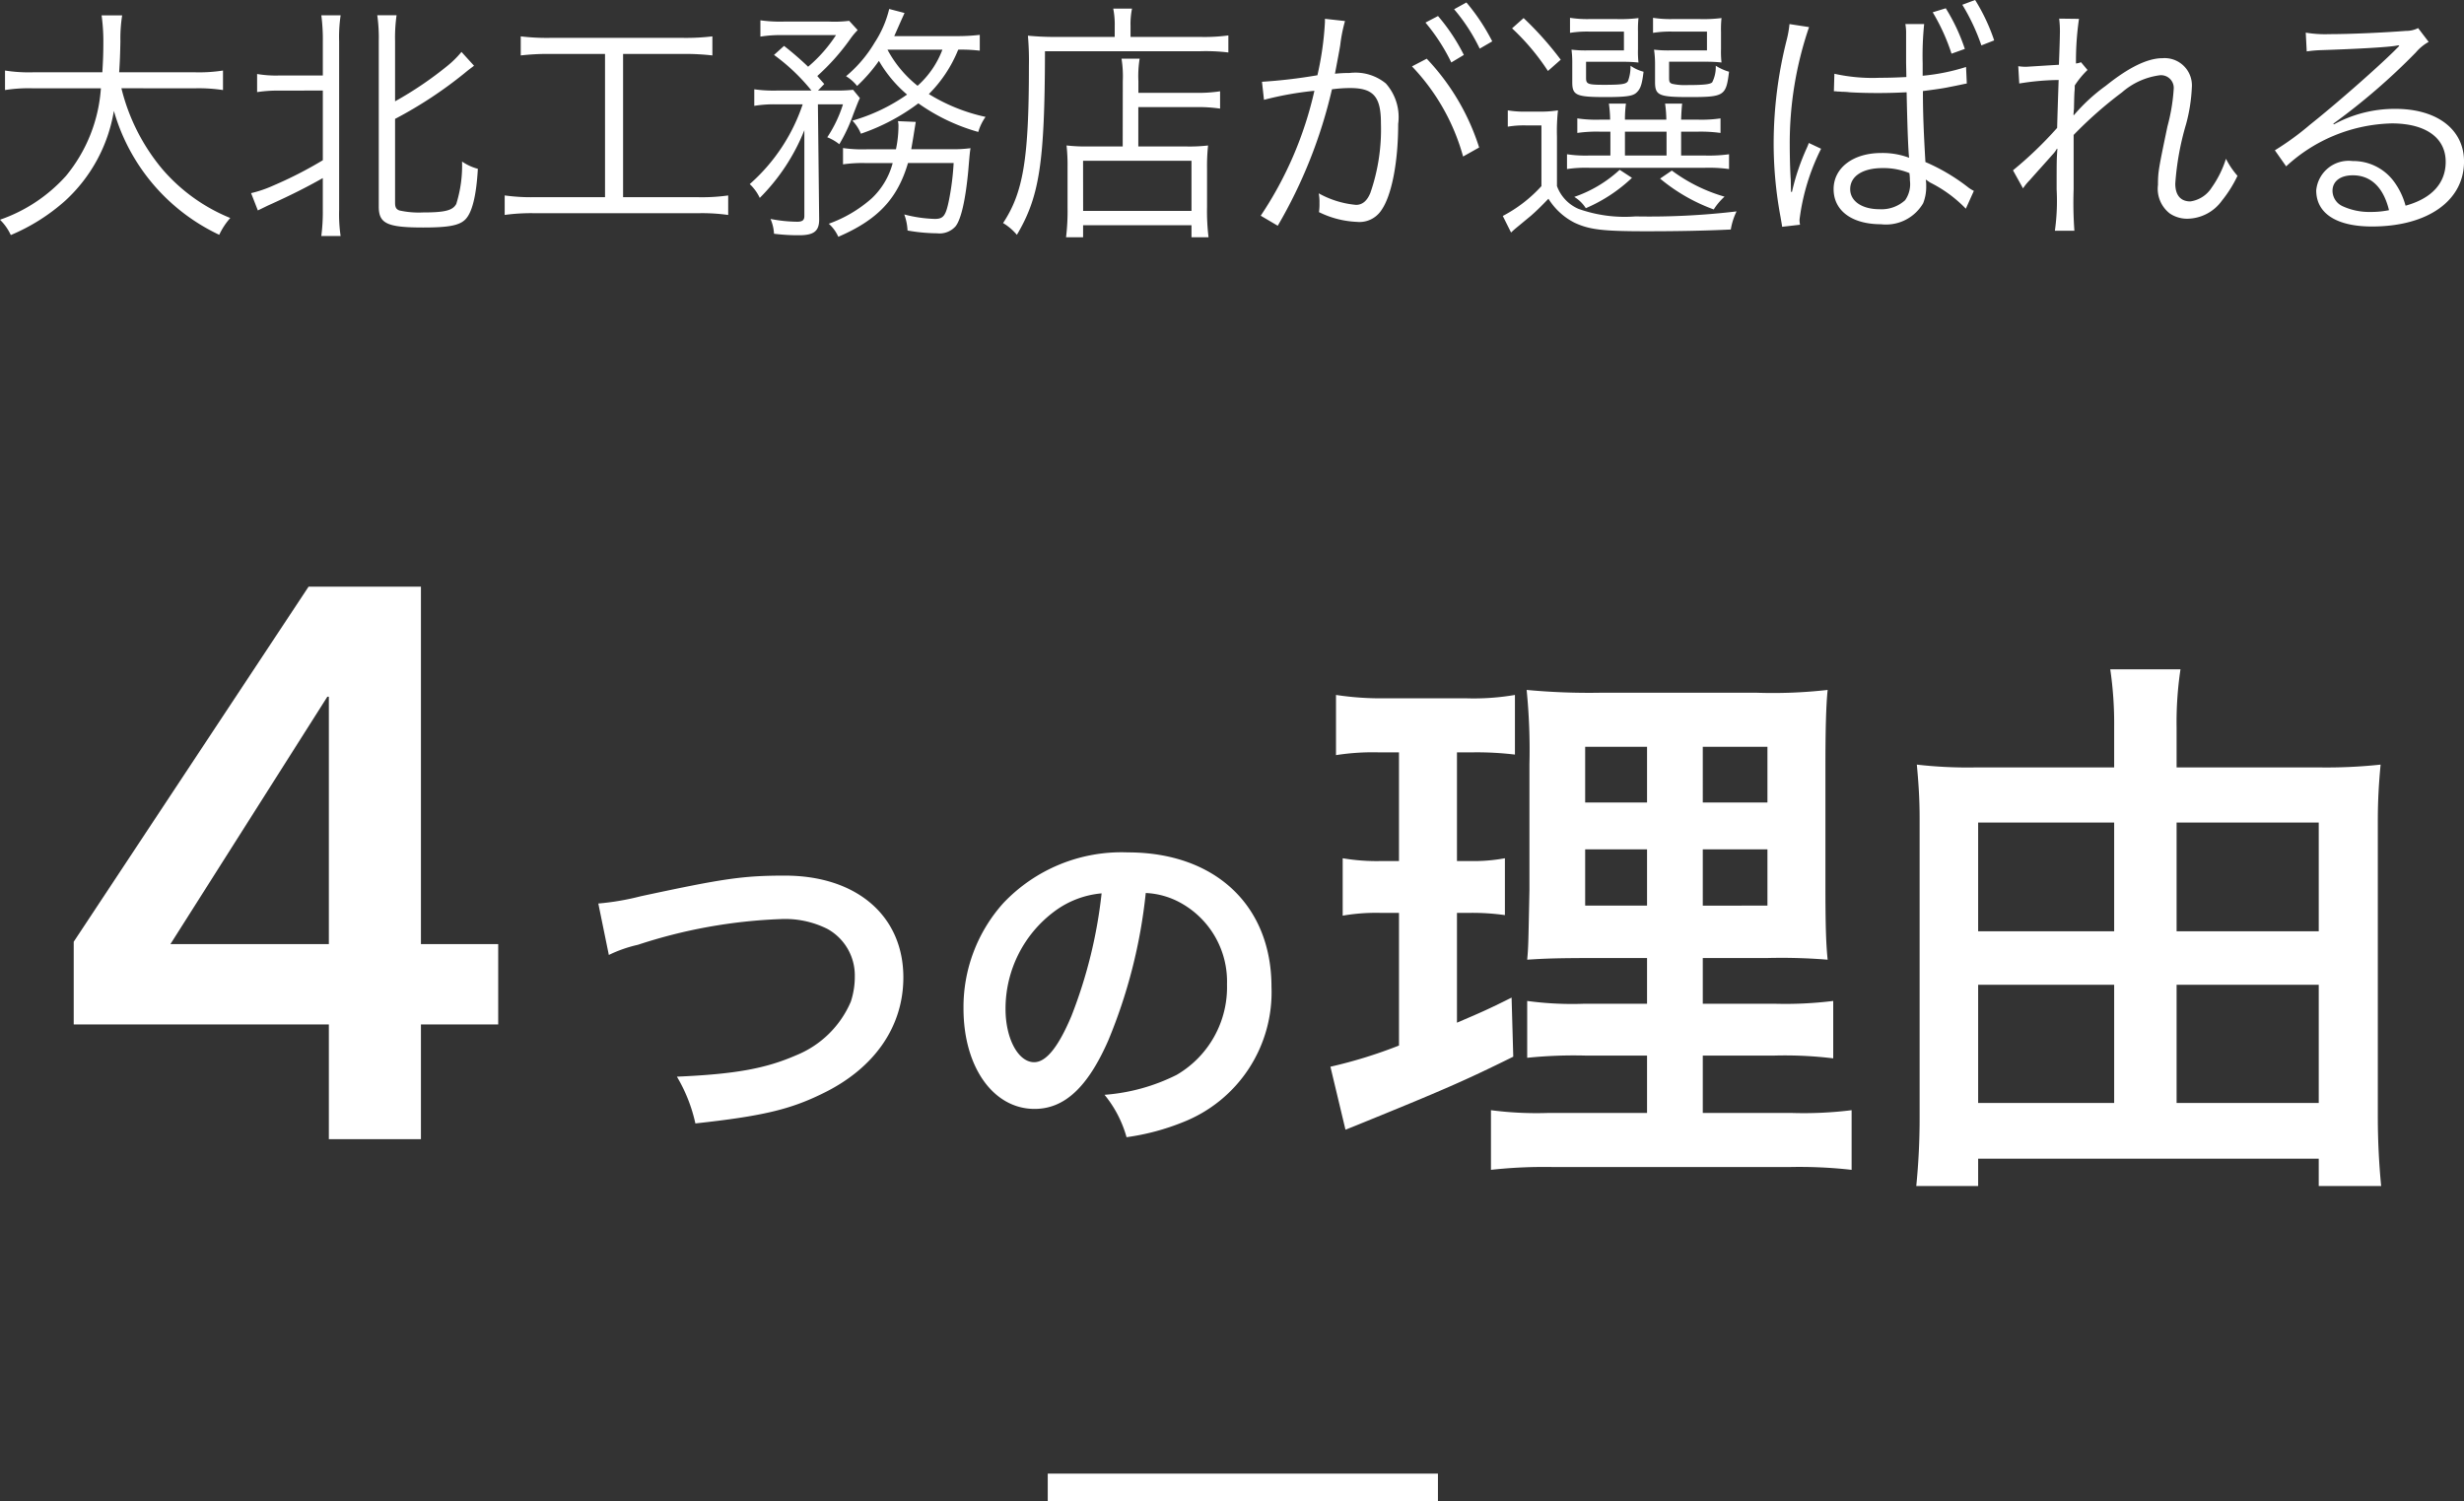
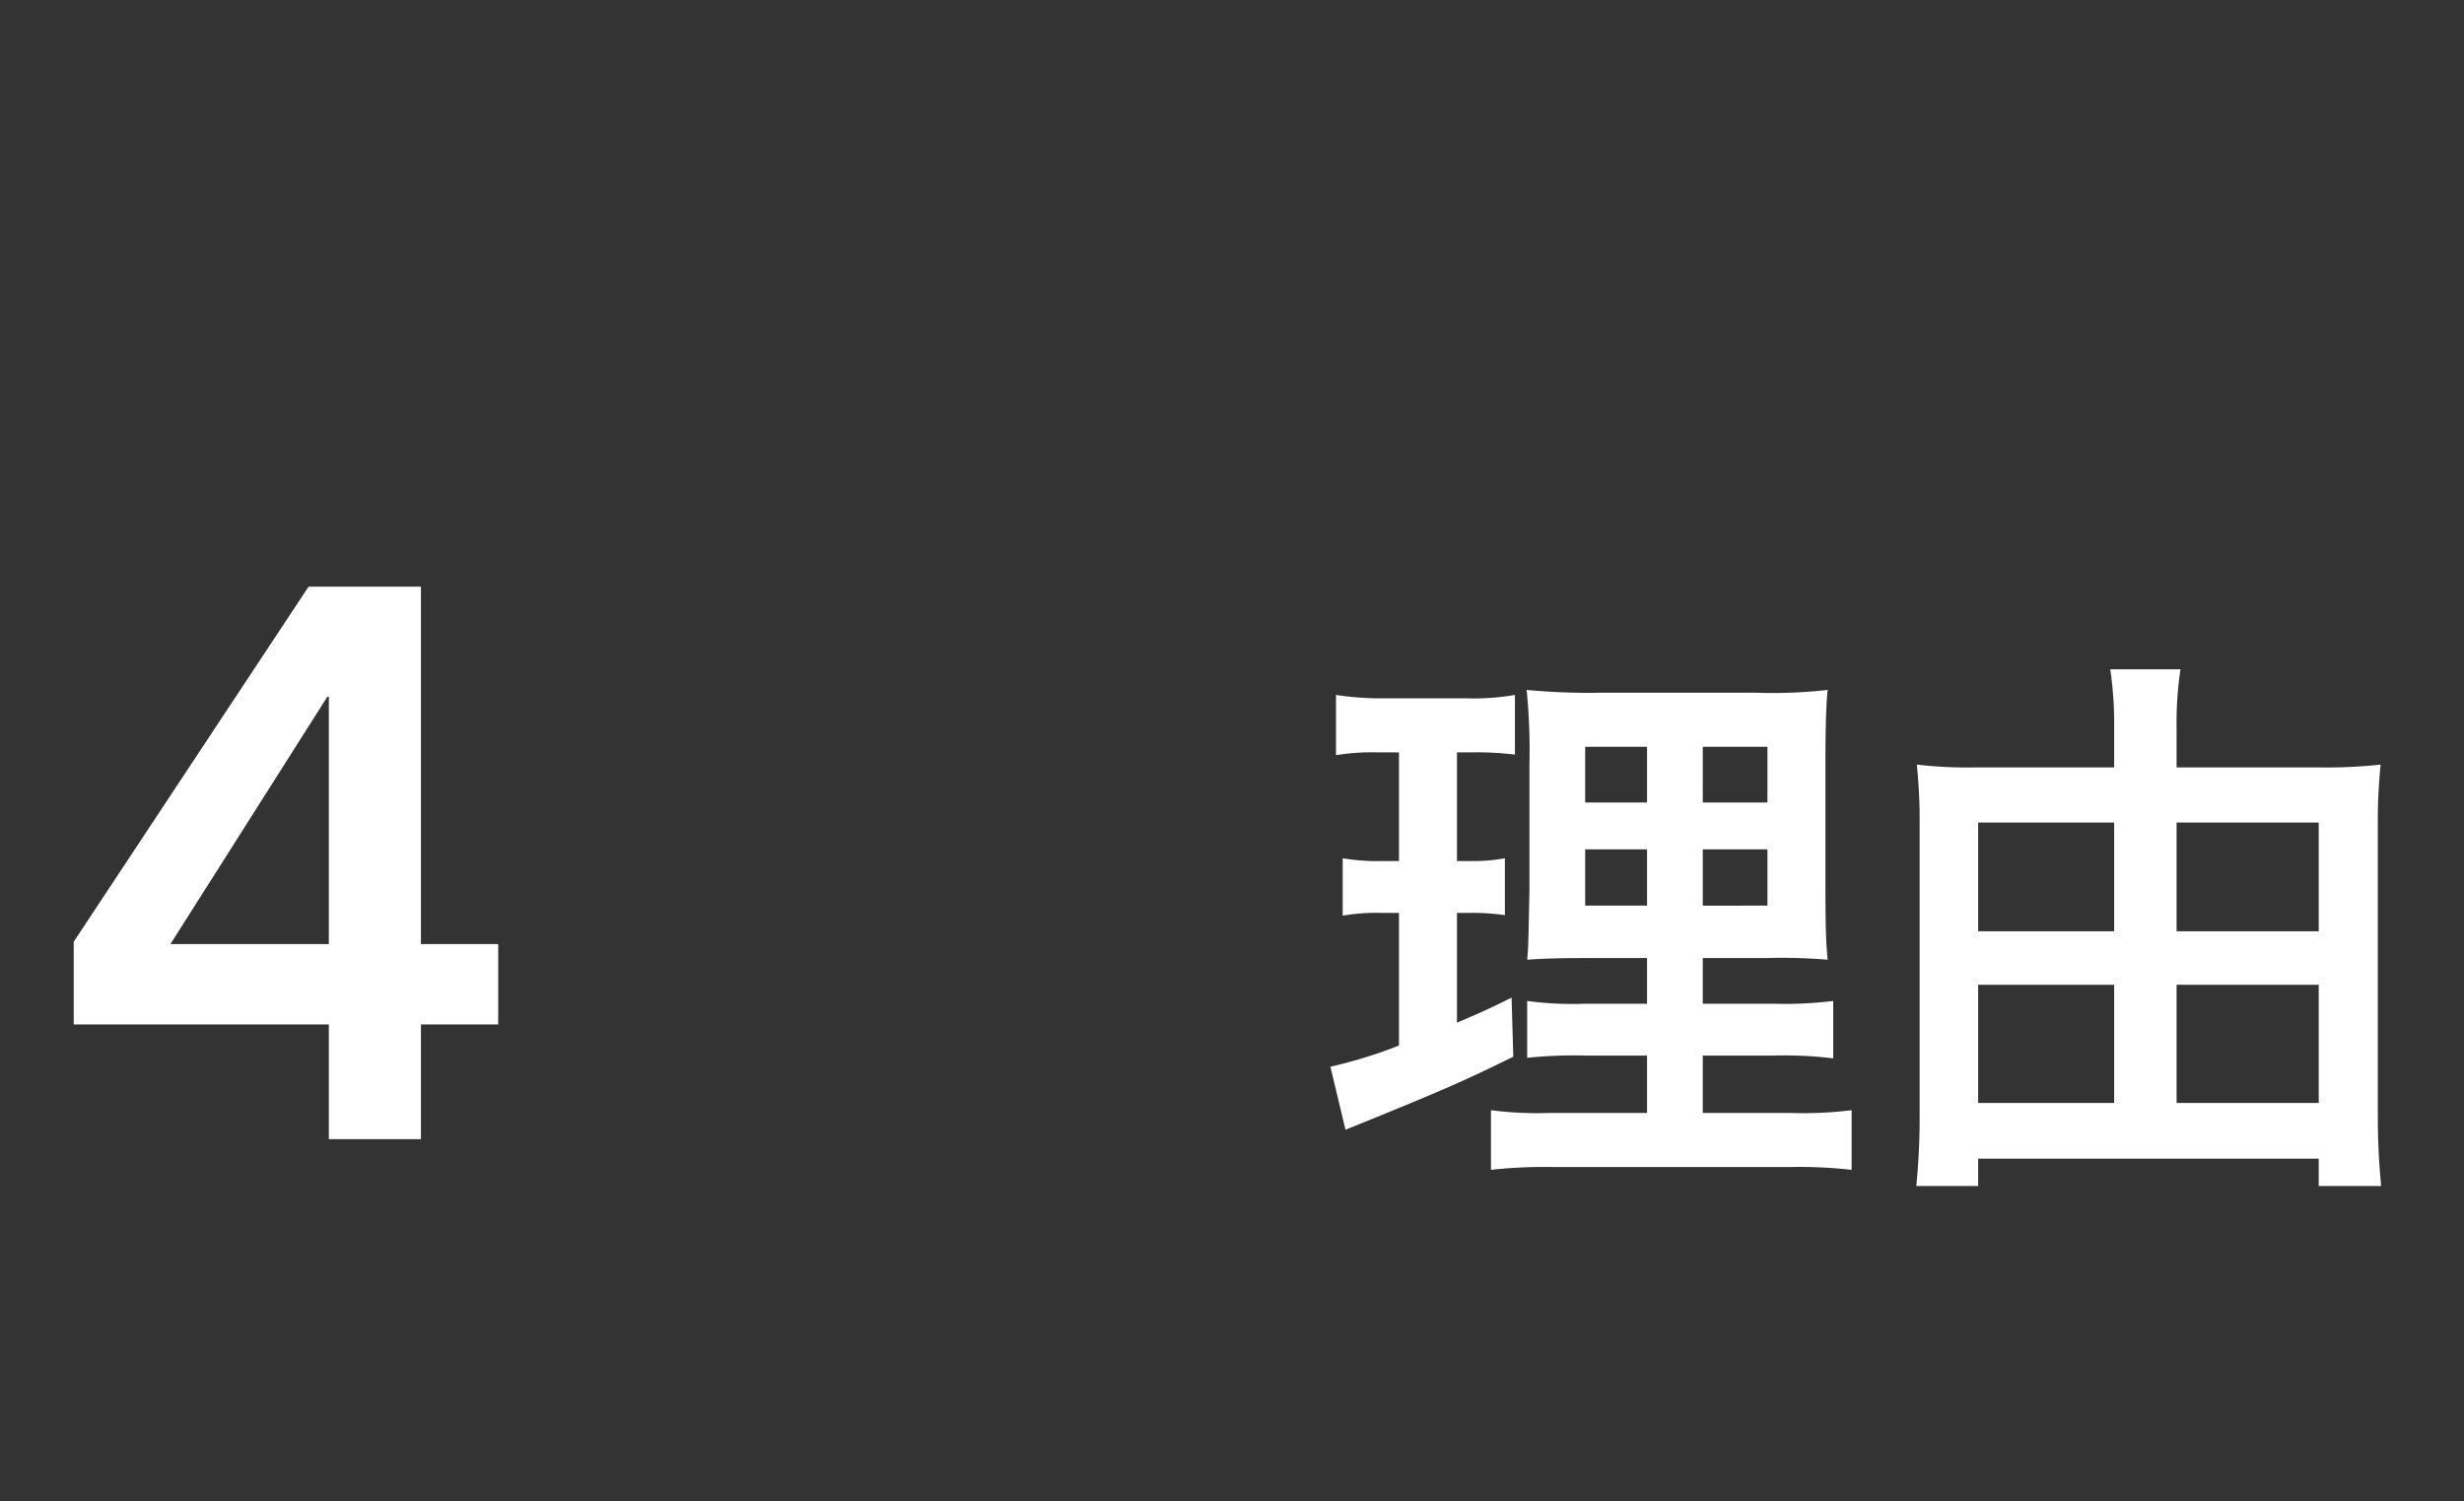
<svg xmlns="http://www.w3.org/2000/svg" width="176.814" height="107.75" viewBox="0 0 176.814 107.75">
  <rect x="0" y="0" width="176.814" height="107.75" fill="#333333" stroke="none" />
  <g id="グループ_100" data-name="グループ 100" transform="translate(-222.31 -651.25)">
-     <path id="パス_714" data-name="パス 714" d="M-75.168-9.414a11.735,11.735,0,0,1,1.98.126v-1.4a11.15,11.15,0,0,1-2,.126H-80.64c.054-.774.072-1.3.09-2.214a10.636,10.636,0,0,1,.126-1.872H-81.9a13.532,13.532,0,0,1,.126,1.962c0,.7-.018,1.26-.072,2.124h-4.968a10.986,10.986,0,0,1-2.016-.126v1.4a10.924,10.924,0,0,1,1.98-.126h4.9a11.047,11.047,0,0,1-2.5,6.282A11.348,11.348,0,0,1-89.19.018a3.672,3.672,0,0,1,.774,1.1,14.01,14.01,0,0,0,3.888-2.448,11.228,11.228,0,0,0,3.51-6.462A14.114,14.114,0,0,0-73.458,1.1a5,5,0,0,1,.792-1.206,12.749,12.749,0,0,1-4.878-3.51,14.358,14.358,0,0,1-2.934-5.8Zm9.144.162v5A28.844,28.844,0,0,1-69.588-2.43a8.694,8.694,0,0,1-1.584.54l.486,1.242c.18-.09.414-.2.7-.342,1.638-.738,2.754-1.3,3.96-1.98V-.72a13.476,13.476,0,0,1-.108,1.908h1.386A10.873,10.873,0,0,1-64.854-.7V-12.78a10.527,10.527,0,0,1,.108-1.872h-1.386a13.448,13.448,0,0,1,.108,1.872v2.448h-3.132a7.985,7.985,0,0,1-1.584-.108v1.3a9.785,9.785,0,0,1,1.584-.108Zm5.184,2.034a30.13,30.13,0,0,0,5-3.294c.324-.27.414-.324.666-.522l-.9-.99A7.082,7.082,0,0,1-57.114-11a25.932,25.932,0,0,1-3.726,2.52V-12.8a11.293,11.293,0,0,1,.108-1.854h-1.386A11.367,11.367,0,0,1-62.01-12.8V-.918c0,1.206.594,1.494,3.186,1.494C-57.006.576-56.232.432-55.8,0c.486-.486.792-1.692.9-3.636a3.649,3.649,0,0,1-1.134-.522,9.166,9.166,0,0,1-.414,3.042c-.252.468-.81.612-2.394.612a6.34,6.34,0,0,1-1.692-.144c-.234-.09-.306-.234-.306-.558Zm15.066-4.662V-1.6H-50.85a13.536,13.536,0,0,1-2.124-.126v1.4A13.9,13.9,0,0,1-50.868-.45h11.826a13.436,13.436,0,0,1,2.106.126v-1.4a13.436,13.436,0,0,1-2.106.126h-5.436V-11.88h4.338a17.349,17.349,0,0,1,2.07.108V-13.14a16.046,16.046,0,0,1-2.088.108h-9.576a15.668,15.668,0,0,1-2.088-.108v1.368a17.137,17.137,0,0,1,2.07-.108Zm26.892-1.368a14.286,14.286,0,0,1-1.764.09H-25.02c.162-.36.342-.774.558-1.26.108-.234.108-.234.18-.4l-1.1-.288a7.66,7.66,0,0,1-1.044,2.412,9.336,9.336,0,0,1-2.052,2.412,3.061,3.061,0,0,1,.792.7,11.509,11.509,0,0,0,1.566-1.8A9.288,9.288,0,0,0-24.1-8.964a13.06,13.06,0,0,1-3.924,1.872,3,3,0,0,1,.612.936,14.782,14.782,0,0,0,4.122-2.178,13.878,13.878,0,0,0,4.3,2.052,3.548,3.548,0,0,1,.522-1.08A12.945,12.945,0,0,1-22.536-9a9.543,9.543,0,0,0,2.106-3.186,11.335,11.335,0,0,1,1.548.072Zm-2.682,1.062a6.585,6.585,0,0,1-1.782,2.592,8.319,8.319,0,0,1-2.16-2.592ZM-31.59-8.262a13.218,13.218,0,0,1-3.8,5.724,3.174,3.174,0,0,1,.72.99,14.384,14.384,0,0,0,3.2-4.86V-.252c0,.306-.144.414-.522.414a10.524,10.524,0,0,1-1.908-.2,3.031,3.031,0,0,1,.252,1.062,13.815,13.815,0,0,0,1.8.108c1.08,0,1.458-.306,1.44-1.188l-.09-8.208h1.8A9.222,9.222,0,0,1-29.826-5.9a3.4,3.4,0,0,1,.864.5,11.95,11.95,0,0,0,1.008-2.16c.342-.882.342-.882.468-1.152l-.486-.594a11.023,11.023,0,0,1-1.278.054h-1.242l.45-.468c-.234-.27-.306-.342-.5-.576a15.869,15.869,0,0,0,2.358-2.646,4.8,4.8,0,0,1,.54-.648l-.612-.666a8.5,8.5,0,0,1-1.458.054h-3.2a10.384,10.384,0,0,1-1.71-.09v1.17a9.084,9.084,0,0,1,1.62-.108H-29.2a10.336,10.336,0,0,1-2,2.268,22.158,22.158,0,0,0-1.728-1.494l-.72.648A14.01,14.01,0,0,1-30.96-9.252h-2.448a9.917,9.917,0,0,1-1.656-.09v1.188a8.721,8.721,0,0,1,1.6-.108ZM-23.8-5.04c.054-.306.09-.522.162-.954.072-.468.108-.666.162-1.008l-1.278-.054a1.544,1.544,0,0,1,.036.4,8.079,8.079,0,0,1-.18,1.62h-2.088a9.859,9.859,0,0,1-1.71-.09v1.17a9.766,9.766,0,0,1,1.674-.09h1.89A5.365,5.365,0,0,1-26.64-1.512,9.455,9.455,0,0,1-29.718.306a2.738,2.738,0,0,1,.684.936c2.844-1.224,4.248-2.736,5-5.292h3.276a18.915,18.915,0,0,1-.324,2.61c-.234,1.17-.4,1.4-1.026,1.4A9.679,9.679,0,0,1-24.3-.36,3.862,3.862,0,0,1-24.066.792a12.676,12.676,0,0,0,2.124.2A1.534,1.534,0,0,0-20.628.5c.4-.486.72-1.89.918-3.978.108-1.278.108-1.278.162-1.638a9.411,9.411,0,0,1-1.476.072Zm15.174-.2h-2.5a11.723,11.723,0,0,1-1.53-.072,12.706,12.706,0,0,1,.072,1.566V-.882a15.6,15.6,0,0,1-.108,2.16h1.224V.414H-3.69v.864h1.224A15.542,15.542,0,0,1-2.574-.9V-3.672A13.808,13.808,0,0,1-2.5-5.31a11.6,11.6,0,0,1-1.512.072H-7.506V-8.064h4.14a10.664,10.664,0,0,1,1.728.108V-9.2A9.984,9.984,0,0,1-3.4-9.09h-4.1v-.828a7.772,7.772,0,0,1,.09-1.62h-1.3a7.9,7.9,0,0,1,.09,1.6Zm-2.844,1.026H-3.69v3.6h-7.776ZM-9.2-13.1h-4.338c-.72,0-1.314-.036-1.89-.09a20.631,20.631,0,0,1,.072,2.178c0,6.624-.4,9.072-1.854,11.268a3.928,3.928,0,0,1,.99.846c1.62-2.736,2-5.148,2.016-13.176h11.16a13.466,13.466,0,0,1,2,.09v-1.224a12.855,12.855,0,0,1-2,.108H-8.064v-.774a5.506,5.506,0,0,1,.108-1.26h-1.35a5.838,5.838,0,0,1,.108,1.26ZM13.1-14.13a13.8,13.8,0,0,1,1.854,2.862l.9-.54A13.665,13.665,0,0,0,14-14.6ZM1.512-8.586A23.432,23.432,0,0,1,5.13-9.234,26.563,26.563,0,0,1,1.278-.27L2.5.45A34.96,34.96,0,0,0,6.39-9.342a10.335,10.335,0,0,1,1.3-.09c1.674,0,2.214.612,2.214,2.52a13.934,13.934,0,0,1-.756,5q-.351.864-1.026.864a6.728,6.728,0,0,1-2.682-.828,3.321,3.321,0,0,1,.054.7,4.022,4.022,0,0,1-.036.648,6.772,6.772,0,0,0,2.718.7A1.88,1.88,0,0,0,9.936-.666c.738-1.044,1.206-3.438,1.206-6.192a3.633,3.633,0,0,0-.882-2.9,3.44,3.44,0,0,0-2.592-.756,10.49,10.49,0,0,0-1.062.054c.144-.774.306-1.6.378-2.052a11.066,11.066,0,0,1,.342-1.728L5.886-14.4v.234a22.233,22.233,0,0,1-.54,3.816,36.925,36.925,0,0,1-3.978.468Zm13.644-6.5a13.037,13.037,0,0,1,1.836,2.826l.9-.522a14.457,14.457,0,0,0-1.854-2.79Zm-3.024,4.1A15.2,15.2,0,0,1,15.8-4.518l1.152-.648a16.483,16.483,0,0,0-3.762-6.372ZM26.37-6.3v1.71H24.876a8.939,8.939,0,0,1-1.62-.09v1.062a9.169,9.169,0,0,1,1.638-.09H33.12a10.726,10.726,0,0,1,1.764.09V-4.68a10.592,10.592,0,0,1-1.764.09H31.446V-6.3H32.58a10.271,10.271,0,0,1,1.692.09V-7.254a9.4,9.4,0,0,1-1.656.09h-1.17c.018-.54.036-.774.072-1.152H30.294a8.546,8.546,0,0,1,.09,1.152h-2.97a8.826,8.826,0,0,1,.072-1.152H26.262a9.087,9.087,0,0,1,.09,1.152h-.7a9.152,9.152,0,0,1-1.656-.09V-6.21a9.766,9.766,0,0,1,1.674-.09Zm1.044,0H30.4v1.71H27.414Zm.936-7.182a7.7,7.7,0,0,1,.036-.972,10.312,10.312,0,0,1-1.584.072H24.894a7.955,7.955,0,0,1-1.422-.09v1.08a7.834,7.834,0,0,1,1.422-.09h2.448v1.35H24.714a8.537,8.537,0,0,1-1.134-.054,7.221,7.221,0,0,1,.054.99v1.35c0,.936.288,1.062,2.394,1.062,1.458,0,1.944-.072,2.2-.306.306-.27.414-.612.522-1.512a2.89,2.89,0,0,1-.936-.432,2.964,2.964,0,0,1-.18,1.1c-.126.216-.414.27-1.71.27-1.188,0-1.3-.054-1.3-.5v-1.152H27.27a9.836,9.836,0,0,1,1.116.054,6.835,6.835,0,0,1-.036-.954Zm5.958,0a7.406,7.406,0,0,1,.036-.972,10.312,10.312,0,0,1-1.584.072H30.852a7.955,7.955,0,0,1-1.422-.09v1.08a7.834,7.834,0,0,1,1.422-.09H33.3v1.35H30.654a8.854,8.854,0,0,1-1.152-.054,6.972,6.972,0,0,1,.072,1.008v1.314c0,.954.27,1.08,2.43,1.08,2.538,0,2.664-.072,2.88-1.818a3.664,3.664,0,0,1-.954-.432,2.4,2.4,0,0,1-.252,1.188c-.144.144-.576.2-1.818.2a4.133,4.133,0,0,1-1.062-.09c-.18-.072-.216-.144-.216-.432v-1.152h2.646a9.836,9.836,0,0,1,1.116.054,6.973,6.973,0,0,1-.036-.954ZM27.036-3.564A9.177,9.177,0,0,1,23.778-1.62a2.548,2.548,0,0,1,.828.81,11.236,11.236,0,0,0,3.312-2.178Zm2.9.63A12.9,12.9,0,0,0,33.786-.72a4.465,4.465,0,0,1,.774-.918A11.794,11.794,0,0,1,30.78-3.51ZM19.314-13.716a16.44,16.44,0,0,1,2.574,3.06l.918-.81a23.554,23.554,0,0,0-2.664-2.988ZM19.008-6.66a6.935,6.935,0,0,1,1.314-.09h1.1v4.356A10.061,10.061,0,0,1,18.648-.252L19.242.936c.252-.234.252-.234.576-.5l.846-.7c.414-.36.72-.666,1.26-1.224A4.73,4.73,0,0,0,23.8.234c1.08.5,2.016.612,5.166.612C31.14.846,33.156.81,35.01.72a4.735,4.735,0,0,1,.414-1.3,53.134,53.134,0,0,1-7.254.36,9.9,9.9,0,0,1-4.086-.54,2.843,2.843,0,0,1-1.548-1.638V-5.94a13.8,13.8,0,0,1,.072-1.89,8.055,8.055,0,0,1-1.368.09h-.846a7.294,7.294,0,0,1-1.386-.09Zm20.214-7.362a7.45,7.45,0,0,1-.2,1.134,30.4,30.4,0,0,0-.936,7.4,28.8,28.8,0,0,0,.5,5.346c.072.432.09.5.108.666L39.978.378a1.847,1.847,0,0,1-.036-.36A15.588,15.588,0,0,1,41.49-5.076l-.882-.414a3.7,3.7,0,0,1-.144.36A16.238,16.238,0,0,0,39.4-1.98H39.33l-.018-.864c-.054-.81-.072-1.872-.072-2.52a25.733,25.733,0,0,1,1.386-8.442Zm8.388,3.8c-.738.036-1.224.054-1.926.054a12.548,12.548,0,0,1-3.24-.288L42.408-9.2h.072a.827.827,0,0,1,.18.018,3.124,3.124,0,0,1,.324.018,4.682,4.682,0,0,1,.558.036c.612.036,1.278.054,2.034.054.738,0,1.278-.018,2.052-.054.054,2.718.126,4.338.18,4.7a5.4,5.4,0,0,0-2-.342c-2.016,0-3.42,1.062-3.42,2.592,0,1.548,1.314,2.52,3.4,2.52A3.085,3.085,0,0,0,48.816-1.17a3.2,3.2,0,0,0,.216-1.242A2.413,2.413,0,0,0,49-2.862a1.066,1.066,0,0,1,.108.072l.108.072a1.066,1.066,0,0,0,.108.072A9.368,9.368,0,0,1,51.876-.774l.576-1.278A2.385,2.385,0,0,1,52-2.34a13.9,13.9,0,0,0-3.024-1.782c-.126-2.16-.18-3.528-.18-5.094.846-.108,1.494-.2,1.89-.288.666-.126,1.044-.216,1.152-.234.018,0,.072-.018.108-.018l-.054-1.188a14.672,14.672,0,0,1-3.114.63V-11.2a22.45,22.45,0,0,1,.108-2.826h-1.35a3.612,3.612,0,0,1,.054.738v2.052Zm.216,6.894a3.323,3.323,0,0,1,.036.522,2,2,0,0,1-.342,1.422,2.515,2.515,0,0,1-1.836.648c-1.26,0-2.106-.576-2.106-1.44,0-.936.9-1.512,2.322-1.512A4.928,4.928,0,0,1,47.826-3.33ZM49.5-14.868a14.531,14.531,0,0,1,1.35,2.97l.954-.342a13.466,13.466,0,0,0-1.368-2.916Zm2.124-.54a14.776,14.776,0,0,1,1.368,2.916l.918-.36a13.686,13.686,0,0,0-1.368-2.9ZM55.98-2.232a3.815,3.815,0,0,1,.468-.576c.306-.342.558-.63.756-.846.612-.684.612-.684.882-.99a2,2,0,0,0,.324-.432h.036c-.054.81-.054.81-.054,2.916A15.39,15.39,0,0,1,58.266.81h1.4a27.911,27.911,0,0,1-.054-2.988V-6.066a29.188,29.188,0,0,1,3.474-3.06,5.124,5.124,0,0,1,2.718-1.224.912.912,0,0,1,.99.972,13.493,13.493,0,0,1-.45,2.7C65.7-3.6,65.664-3.4,65.664-2.484A2.241,2.241,0,0,0,66.51-.432a2.219,2.219,0,0,0,1.26.378,3.1,3.1,0,0,0,2.484-1.3A8.884,8.884,0,0,0,71.37-3.132a5.925,5.925,0,0,1-.828-1.224,7.407,7.407,0,0,1-1.026,2.07,2.171,2.171,0,0,1-1.53.99c-.7,0-1.08-.45-1.08-1.278A19.8,19.8,0,0,1,67.68-6.84a12.023,12.023,0,0,0,.414-2.628,1.957,1.957,0,0,0-2.106-2.106c-1.08,0-2.43.666-4.068,1.98a12.849,12.849,0,0,0-2.286,2.106L59.6-7.506c0-.108.018-.144.018-.288a.919.919,0,0,0,.018-.162c.018-.846.018-.846.036-1.206a3.067,3.067,0,0,0,.018-.45,6.2,6.2,0,0,1,.918-1.116l-.468-.558a1.175,1.175,0,0,1-.36.09,20.952,20.952,0,0,1,.216-3.2l-1.422-.018a7.326,7.326,0,0,1,.054.9c0,.234-.018,1.044-.072,2.412-1.512.09-2.3.144-2.358.144A3.642,3.642,0,0,1,55.638-11l.072,1.242a18.342,18.342,0,0,1,2.826-.252c-.054,1.584-.09,2.718-.108,3.438A27.64,27.64,0,0,1,55.26-3.528ZM76.338-12.06a8.868,8.868,0,0,1,.972-.09c2.736-.09,4.9-.216,5.472-.324a.7.7,0,0,1,.162-.018l.036.036-.072.072-.072.072-.252.252C81.342-10.836,78.5-8.334,76.572-6.8a20.053,20.053,0,0,1-2.52,1.836l.81,1.152A11.551,11.551,0,0,1,82.44-6.894c2.43,0,3.87,1.026,3.87,2.754,0,1.53-.99,2.628-2.88,3.15A5.152,5.152,0,0,0,82.6-2.718a3.625,3.625,0,0,0-2.97-1.476,2.338,2.338,0,0,0-2.61,2.106c0,1.656,1.458,2.592,4,2.592,4,0,6.606-1.854,6.606-4.662,0-2.3-1.926-3.78-4.932-3.78a9.12,9.12,0,0,0-4.41,1.116l-.036-.054a46.188,46.188,0,0,0,5.922-5.112,3.322,3.322,0,0,1,.918-.756l-.756-.99a1.841,1.841,0,0,1-.864.2c-1.62.126-4.014.234-5.508.234a8.313,8.313,0,0,1-1.692-.108Zm5.9,11.394a6.481,6.481,0,0,1-1.314.126,4.6,4.6,0,0,1-2.016-.414,1.228,1.228,0,0,1-.72-1.1c0-.684.558-1.116,1.458-1.116C80.946-3.168,81.846-2.3,82.242-.666Z" transform="translate(311.5 667)" fill="#fff" />
-     <path id="パス_716" data-name="パス 716" d="M-23.5-12.22a9.485,9.485,0,0,1,2.08-.728A37.049,37.049,0,0,1-11.18-14.794a6.776,6.776,0,0,1,3.354.7,3.807,3.807,0,0,1,1.976,3.38,5.733,5.733,0,0,1-.286,1.846,7.2,7.2,0,0,1-3.926,3.848c-2.21.962-4.394,1.352-8.554,1.534A11.269,11.269,0,0,1-17.29-.13c4.758-.52,6.786-.988,9.152-2.158,3.692-1.794,5.772-4.784,5.772-8.32,0-4.42-3.354-7.306-8.5-7.306-3.016,0-4.42.208-10.348,1.482a18.586,18.586,0,0,1-3.042.52Zm38.532-4.446a5.683,5.683,0,0,1,2.626.78,6.441,6.441,0,0,1,3.2,5.772,7.279,7.279,0,0,1-3.614,6.5,13.818,13.818,0,0,1-5.174,1.43A8.294,8.294,0,0,1,13.65.858,17,17,0,0,0,17.732-.234a10.016,10.016,0,0,0,6.318-9.7c0-5.85-4.056-9.646-10.3-9.646a11.671,11.671,0,0,0-8.944,3.64A11.169,11.169,0,0,0,1.95-8.372c0,4.186,2.132,7.2,5.1,7.2,2.132,0,3.8-1.534,5.278-4.888A37.614,37.614,0,0,0,15.028-16.666Zm-3.172.026A34.266,34.266,0,0,1,9.7-7.852C8.762-5.616,7.878-4.524,7.02-4.524c-1.144,0-2.054-1.69-2.054-3.822A8.7,8.7,0,0,1,8.5-15.366,6.618,6.618,0,0,1,11.856-16.64Z" transform="translate(289.5 732)" fill="#fff" />
    <path id="パス_717" data-name="パス 717" d="M-16-1.88h-7.16a25.226,25.226,0,0,1-4.04-.2V2.2A34.764,34.764,0,0,1-22.68,2H-5.84a33.654,33.654,0,0,1,4.52.2V-2.08a27.847,27.847,0,0,1-4.24.2H-12V-6h5.16a28.555,28.555,0,0,1,4.2.2V-9.92a27.847,27.847,0,0,1-4.24.2H-12V-13h4.6a40.948,40.948,0,0,1,4.36.12c-.12-1.16-.16-2.56-.16-5.36v-8.52c0-2.44.04-4.32.16-5.48a34.718,34.718,0,0,1-5.16.2H-19.24a47.659,47.659,0,0,1-5.4-.2,43.543,43.543,0,0,1,.2,5.36v9.04c-.08,4.04-.08,4.04-.16,4.96,1.2-.08,2.12-.12,4.8-.12H-16v3.28h-4.48a23.948,23.948,0,0,1-4.12-.2v4.08A32.805,32.805,0,0,1-20.44-6H-16Zm0-26.28v4h-4.44v-4Zm4,0h4.64v4H-12Zm-4,7.36v4.04h-4.44V-20.8Zm4,0h4.64v4.04H-12Zm-21.8-6.96v7.8h-1.24a14.589,14.589,0,0,1-2.8-.2v4.12a13.973,13.973,0,0,1,2.72-.2h1.32v9.52A33.955,33.955,0,0,1-38.72-5.2l1.08,4.52.8-.32c6.2-2.52,7.76-3.2,11.24-4.92l-.12-4.24c-1.76.88-2.24,1.08-3.92,1.8v-7.88h.92a16.693,16.693,0,0,1,2.52.16v-4.08a12.382,12.382,0,0,1-2.52.2h-.92v-7.8h1.2a23.2,23.2,0,0,1,2.96.16v-4.28a17.468,17.468,0,0,1-3.56.24h-5.64a21.333,21.333,0,0,1-3.64-.24v4.32a16.861,16.861,0,0,1,3-.2ZM22-26.68v-2.88a25.513,25.513,0,0,1,.28-4.16H17.24a26.684,26.684,0,0,1,.28,4.12v2.92H7.68a31.826,31.826,0,0,1-4.32-.2c.12,1.28.2,2.44.2,3.84V-1.6a49.065,49.065,0,0,1-.24,4.96H7.76V1.4H32.2V3.36h4.48c-.16-1.64-.24-3.32-.24-4.92V-22.84c0-1.56.08-2.76.2-4.04a36.3,36.3,0,0,1-4.52.2ZM22-2.6v-8.48H32.2V-2.6Zm0-12.32v-7.8H32.2v7.8Zm-4.48-7.8v7.8H7.76v-7.8Zm0,11.64V-2.6H7.76v-8.48Z" transform="translate(356.5 733)" fill="#fff" />
    <path id="パス_715" data-name="パス 715" d="M2.408-8.232H-15.9v-5.936L.952-39.648H9.016V-14H14.56v5.768H9.016V0H2.408Zm0-23.52H2.3L-8.96-14H2.408Z" transform="translate(243.5 733)" fill="#fff" />
-     <path id="bar" d="M3314.7-7986.543h-28v-2h28Z" transform="translate(-2989.205 8745.543)" fill="#fff" />
  </g>
</svg>